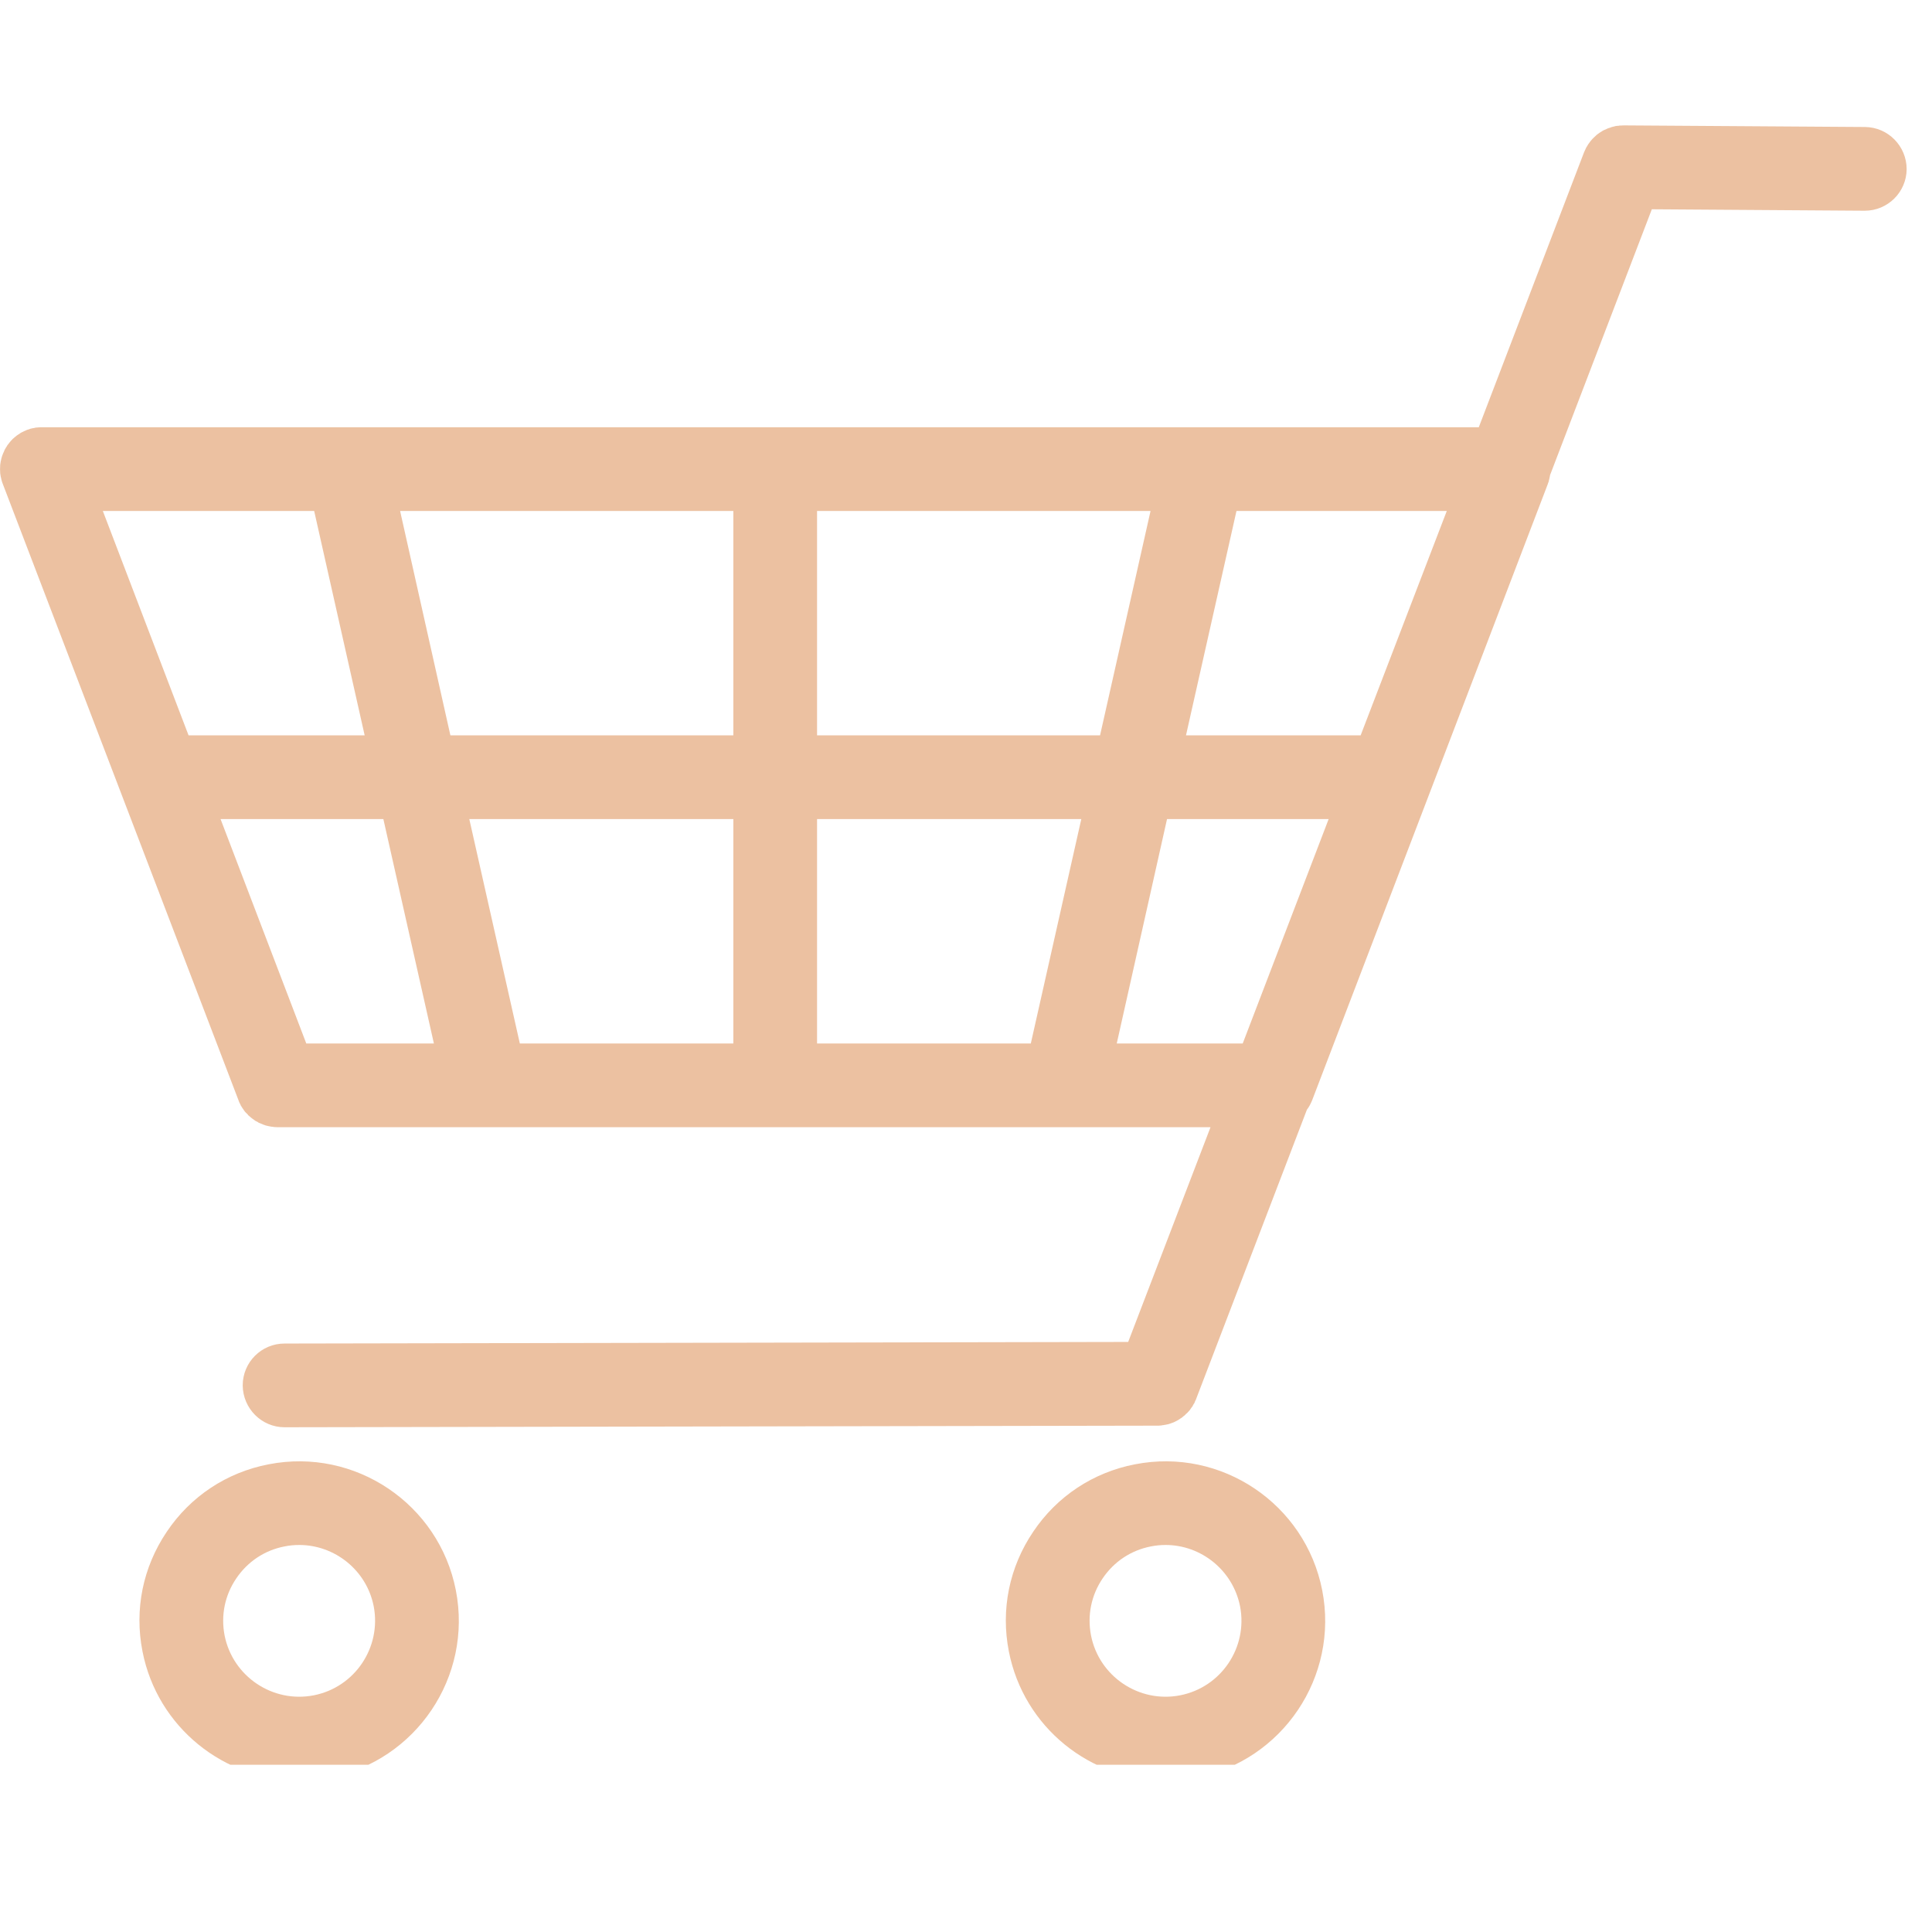
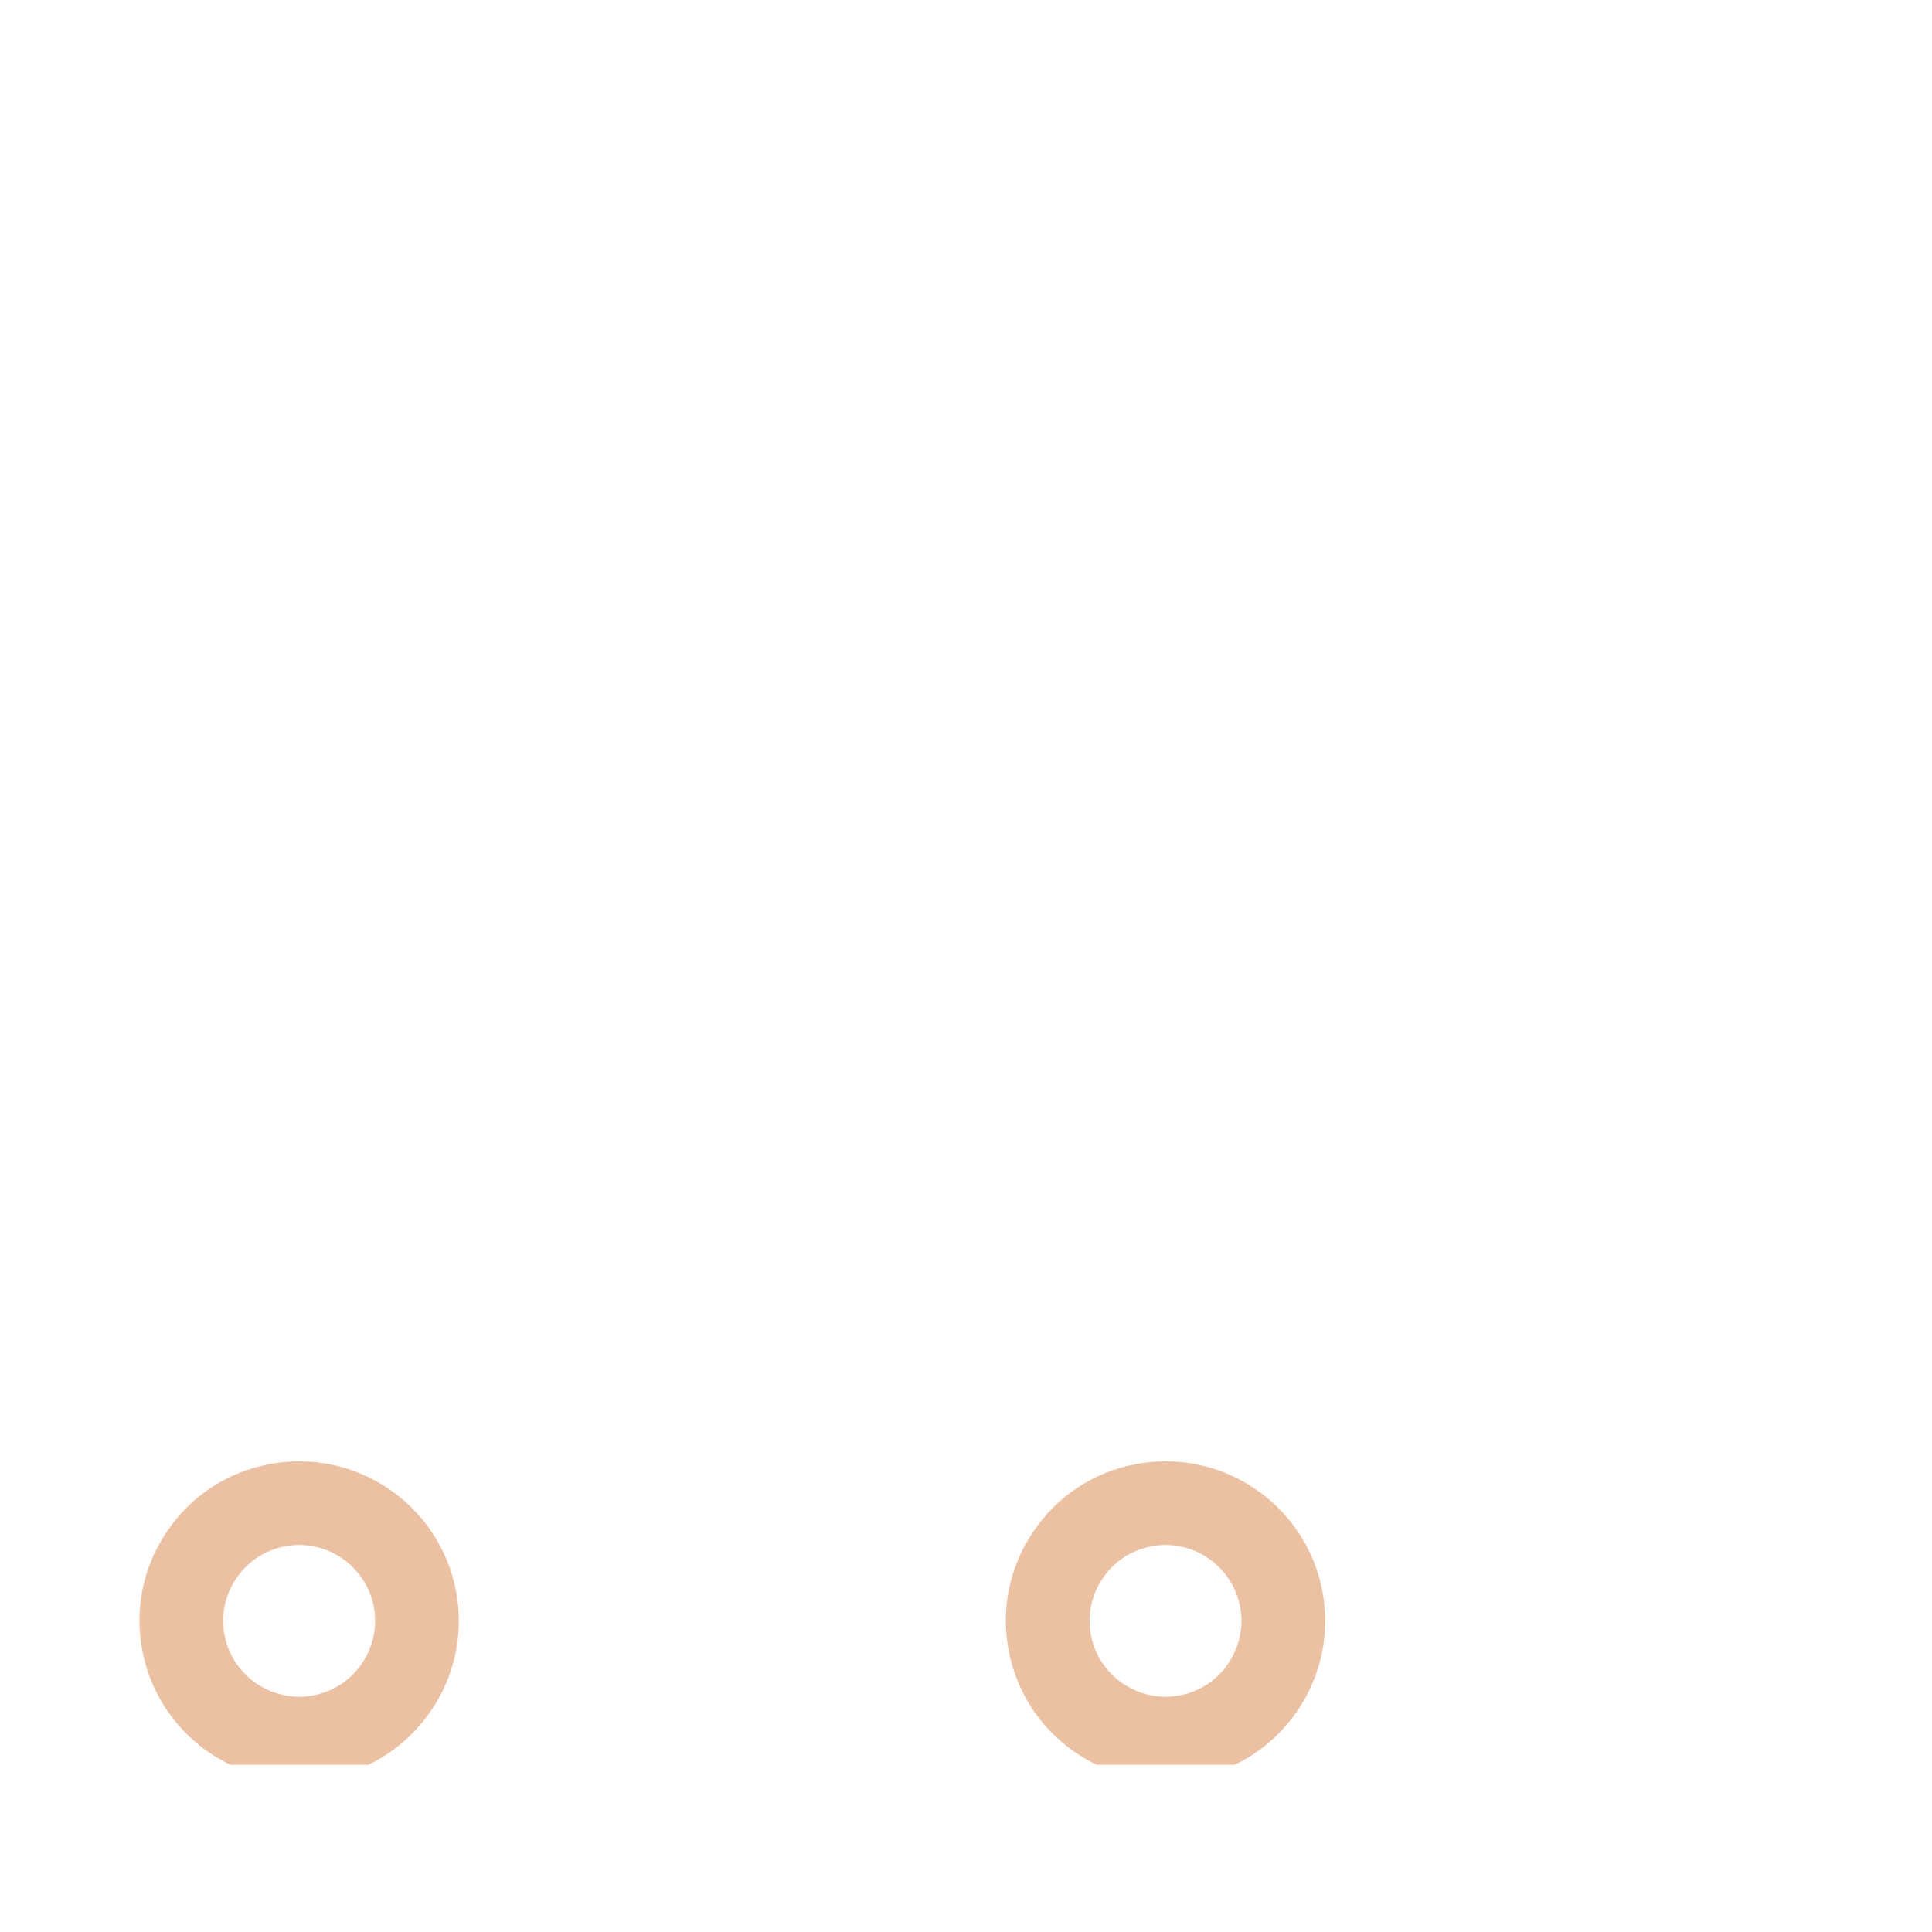
<svg xmlns="http://www.w3.org/2000/svg" width="50" zoomAndPan="magnify" viewBox="0 0 37.5 37.5" height="50" preserveAspectRatio="xMidYMid meet" version="1.0">
  <defs>
    <clipPath id="b25f35cd26">
      <path d="M 0 2.43 L 37.008 2.43 L 37.008 28 L 0 28 Z M 0 2.43 " clip-rule="nonzero" />
    </clipPath>
    <clipPath id="8e8e3f5666">
      <path d="M 2 28 L 9 28 L 9 34.254 L 2 34.254 Z M 2 28 " clip-rule="nonzero" />
    </clipPath>
    <clipPath id="7a95d794ab">
      <path d="M 19 28 L 26 28 L 26 34.254 L 19 34.254 Z M 19 28 " clip-rule="nonzero" />
    </clipPath>
  </defs>
  <g clip-path="url(#b25f35cd26)">
-     <path fill="#ecc1a1" d="M 21.676 20.254 L 22.652 15.898 L 25.789 15.898 L 24.121 20.254 Z M 15.859 14.273 L 15.859 9.918 L 22.332 9.918 L 21.352 14.273 Z M 15.859 15.898 L 20.988 15.898 L 20.008 20.254 L 15.859 20.254 Z M 9.109 15.898 L 14.234 15.898 L 14.234 20.254 L 10.09 20.254 Z M 7.766 9.918 L 14.234 9.918 L 14.234 14.273 L 8.742 14.273 Z M 7.078 14.273 L 3.66 14.273 L 1.996 9.918 L 6.098 9.918 Z M 5.945 20.254 L 4.281 15.898 L 7.441 15.898 L 8.422 20.254 Z M 26.41 14.273 L 23.02 14.273 L 24 9.918 L 28.082 9.918 Z M 36.199 2.465 L 31.523 2.434 C 31.492 2.434 31.457 2.438 31.426 2.438 C 31.422 2.441 31.422 2.441 31.422 2.441 C 31.395 2.441 31.371 2.445 31.348 2.449 C 31.344 2.453 31.34 2.453 31.336 2.453 C 31.316 2.457 31.293 2.465 31.273 2.469 C 31.27 2.473 31.262 2.473 31.258 2.477 C 31.238 2.48 31.219 2.488 31.199 2.496 C 31.195 2.496 31.188 2.5 31.184 2.504 C 31.164 2.512 31.145 2.52 31.129 2.527 C 31.125 2.531 31.117 2.535 31.113 2.535 C 31.094 2.547 31.074 2.559 31.059 2.57 C 31.055 2.57 31.051 2.574 31.051 2.574 C 31.031 2.59 31.012 2.602 30.992 2.617 C 30.992 2.617 30.992 2.621 30.988 2.621 C 30.969 2.637 30.953 2.652 30.934 2.672 C 30.914 2.691 30.898 2.707 30.883 2.727 C 30.883 2.73 30.879 2.73 30.879 2.73 C 30.863 2.75 30.848 2.77 30.836 2.789 C 30.836 2.789 30.832 2.793 30.832 2.793 C 30.82 2.812 30.809 2.832 30.797 2.852 C 30.793 2.855 30.793 2.859 30.789 2.863 C 30.781 2.883 30.77 2.902 30.762 2.922 C 30.758 2.926 30.758 2.934 30.754 2.938 C 30.754 2.945 30.75 2.949 30.746 2.957 L 28.703 8.293 L 0.816 8.293 C 0.789 8.293 0.758 8.293 0.73 8.297 C 0.707 8.297 0.68 8.301 0.656 8.309 C 0.652 8.309 0.648 8.309 0.648 8.309 C 0.625 8.312 0.605 8.32 0.582 8.324 C 0.578 8.328 0.57 8.328 0.566 8.332 C 0.551 8.336 0.539 8.34 0.523 8.344 C 0.52 8.348 0.512 8.348 0.508 8.352 C 0.504 8.355 0.496 8.355 0.492 8.359 C 0.473 8.367 0.453 8.375 0.434 8.387 C 0.43 8.387 0.426 8.391 0.422 8.391 C 0.402 8.402 0.383 8.414 0.363 8.43 C 0.359 8.43 0.359 8.43 0.355 8.434 C 0.336 8.445 0.316 8.461 0.297 8.477 C 0.277 8.492 0.258 8.512 0.238 8.527 C 0.238 8.527 0.238 8.531 0.238 8.531 C 0.219 8.547 0.203 8.566 0.188 8.586 C 0.188 8.586 0.188 8.586 0.184 8.59 C 0.172 8.609 0.156 8.625 0.141 8.645 C 0.141 8.648 0.137 8.652 0.137 8.656 C 0.125 8.672 0.113 8.691 0.102 8.711 C 0.102 8.715 0.098 8.719 0.094 8.723 C 0.086 8.742 0.078 8.762 0.07 8.781 C 0.066 8.785 0.062 8.793 0.062 8.797 C 0.055 8.816 0.047 8.836 0.039 8.855 C 0.039 8.859 0.039 8.863 0.035 8.871 C 0.027 8.891 0.023 8.914 0.02 8.934 C 0.02 8.938 0.016 8.941 0.016 8.945 C 0.012 8.969 0.008 8.992 0.004 9.02 C 0.004 9.02 0.004 9.02 0.004 9.023 C 0 9.078 0 9.133 0.004 9.188 C 0.008 9.211 0.012 9.238 0.016 9.262 C 0.016 9.266 0.02 9.27 0.02 9.27 C 0.023 9.293 0.027 9.312 0.035 9.336 C 0.035 9.34 0.039 9.348 0.039 9.352 C 0.043 9.367 0.051 9.379 0.055 9.395 L 4.629 21.355 C 4.629 21.359 4.633 21.363 4.633 21.367 C 4.637 21.375 4.641 21.387 4.645 21.398 C 4.652 21.41 4.656 21.422 4.664 21.434 C 4.668 21.445 4.672 21.453 4.676 21.461 C 4.688 21.48 4.699 21.496 4.711 21.516 C 4.711 21.516 4.711 21.52 4.715 21.52 C 4.727 21.539 4.742 21.562 4.758 21.582 C 4.762 21.582 4.762 21.582 4.762 21.586 C 4.777 21.602 4.793 21.617 4.809 21.633 C 4.812 21.637 4.816 21.641 4.816 21.645 C 4.832 21.66 4.848 21.672 4.863 21.684 C 4.867 21.688 4.871 21.691 4.875 21.695 C 4.895 21.711 4.91 21.723 4.934 21.738 C 4.934 21.738 4.934 21.738 4.938 21.742 C 4.953 21.754 4.973 21.766 4.992 21.773 C 5 21.777 5.008 21.781 5.016 21.789 C 5.027 21.793 5.039 21.801 5.055 21.805 C 5.062 21.809 5.074 21.812 5.082 21.816 C 5.098 21.824 5.113 21.828 5.129 21.836 C 5.137 21.836 5.145 21.84 5.152 21.844 C 5.172 21.848 5.195 21.855 5.215 21.859 C 5.223 21.859 5.23 21.863 5.238 21.863 C 5.254 21.867 5.273 21.871 5.293 21.871 C 5.301 21.871 5.305 21.871 5.309 21.875 C 5.336 21.875 5.359 21.879 5.387 21.879 C 5.387 21.879 5.391 21.879 5.391 21.879 L 23.496 21.879 L 21.898 26.047 L 5.523 26.078 C 5.074 26.078 4.711 26.441 4.711 26.891 C 4.715 27.34 5.078 27.703 5.523 27.703 C 5.523 27.703 5.527 27.703 5.527 27.703 L 22.453 27.672 C 22.457 27.672 22.457 27.672 22.461 27.672 C 22.484 27.672 22.512 27.672 22.539 27.668 C 22.543 27.668 22.551 27.668 22.555 27.664 C 22.574 27.664 22.594 27.66 22.609 27.656 C 22.617 27.656 22.625 27.656 22.633 27.652 C 22.656 27.648 22.676 27.645 22.699 27.637 C 22.707 27.633 22.715 27.629 22.723 27.629 C 22.734 27.625 22.75 27.617 22.766 27.613 C 22.773 27.609 22.785 27.605 22.793 27.602 C 22.805 27.594 22.82 27.59 22.832 27.582 C 22.84 27.578 22.848 27.574 22.855 27.57 C 22.875 27.559 22.895 27.547 22.914 27.531 C 22.914 27.531 22.914 27.531 22.918 27.531 C 22.938 27.52 22.953 27.504 22.973 27.488 C 22.977 27.484 22.98 27.48 22.984 27.48 C 23 27.465 23.016 27.453 23.027 27.438 C 23.031 27.434 23.035 27.434 23.039 27.43 C 23.055 27.414 23.07 27.395 23.086 27.379 C 23.086 27.379 23.086 27.375 23.09 27.375 C 23.105 27.355 23.117 27.336 23.133 27.312 C 23.137 27.312 23.137 27.309 23.141 27.305 C 23.148 27.289 23.16 27.273 23.168 27.254 C 23.176 27.246 23.18 27.238 23.184 27.23 C 23.188 27.219 23.195 27.203 23.199 27.191 C 23.207 27.18 23.211 27.172 23.215 27.16 C 23.215 27.156 23.219 27.152 23.219 27.148 L 25.367 21.539 C 25.41 21.484 25.441 21.422 25.469 21.355 L 30.043 9.395 C 30.047 9.379 30.051 9.367 30.059 9.352 C 30.059 9.348 30.059 9.34 30.062 9.336 C 30.066 9.312 30.074 9.293 30.078 9.27 C 30.078 9.27 30.078 9.266 30.078 9.262 C 30.082 9.25 30.086 9.238 30.086 9.223 L 32.062 4.062 L 36.188 4.09 C 36.191 4.09 36.191 4.09 36.195 4.09 C 36.641 4.09 37.004 3.73 37.008 3.285 C 37.008 2.836 36.648 2.469 36.199 2.465 " fill-opacity="1" fill-rule="nonzero" />
-   </g>
+     </g>
  <g clip-path="url(#8e8e3f5666)">
    <path fill="#ecc1a1" d="M 6.09 32.906 C 5.293 33.062 4.516 32.539 4.359 31.742 C 4.285 31.355 4.363 30.965 4.586 30.637 C 4.805 30.312 5.137 30.09 5.523 30.016 C 5.621 29.996 5.715 29.988 5.809 29.988 C 6.496 29.988 7.117 30.477 7.254 31.18 C 7.406 31.977 6.887 32.75 6.09 32.906 Z M 5.215 28.422 C 4.402 28.578 3.699 29.043 3.238 29.73 C 2.773 30.418 2.605 31.242 2.766 32.055 C 3.055 33.531 4.355 34.559 5.805 34.559 C 6 34.559 6.199 34.543 6.398 34.504 C 8.078 34.176 9.176 32.543 8.848 30.867 C 8.52 29.191 6.891 28.094 5.215 28.422 " fill-opacity="1" fill-rule="nonzero" />
  </g>
  <g clip-path="url(#7a95d794ab)">
    <path fill="#ecc1a1" d="M 22.906 32.906 C 22.109 33.062 21.332 32.539 21.176 31.742 C 21.102 31.355 21.18 30.965 21.402 30.637 C 21.621 30.312 21.953 30.09 22.34 30.016 C 22.438 29.996 22.531 29.988 22.625 29.988 C 23.312 29.988 23.93 30.477 24.07 31.18 C 24.223 31.977 23.703 32.75 22.906 32.906 Z M 22.031 28.422 C 21.219 28.578 20.516 29.043 20.055 29.73 C 19.59 30.418 19.422 31.242 19.582 32.055 C 19.871 33.531 21.168 34.559 22.621 34.559 C 22.816 34.559 23.016 34.543 23.215 34.504 C 24.895 34.176 25.992 32.543 25.664 30.867 C 25.336 29.191 23.707 28.094 22.031 28.422 " fill-opacity="1" fill-rule="nonzero" />
  </g>
</svg>